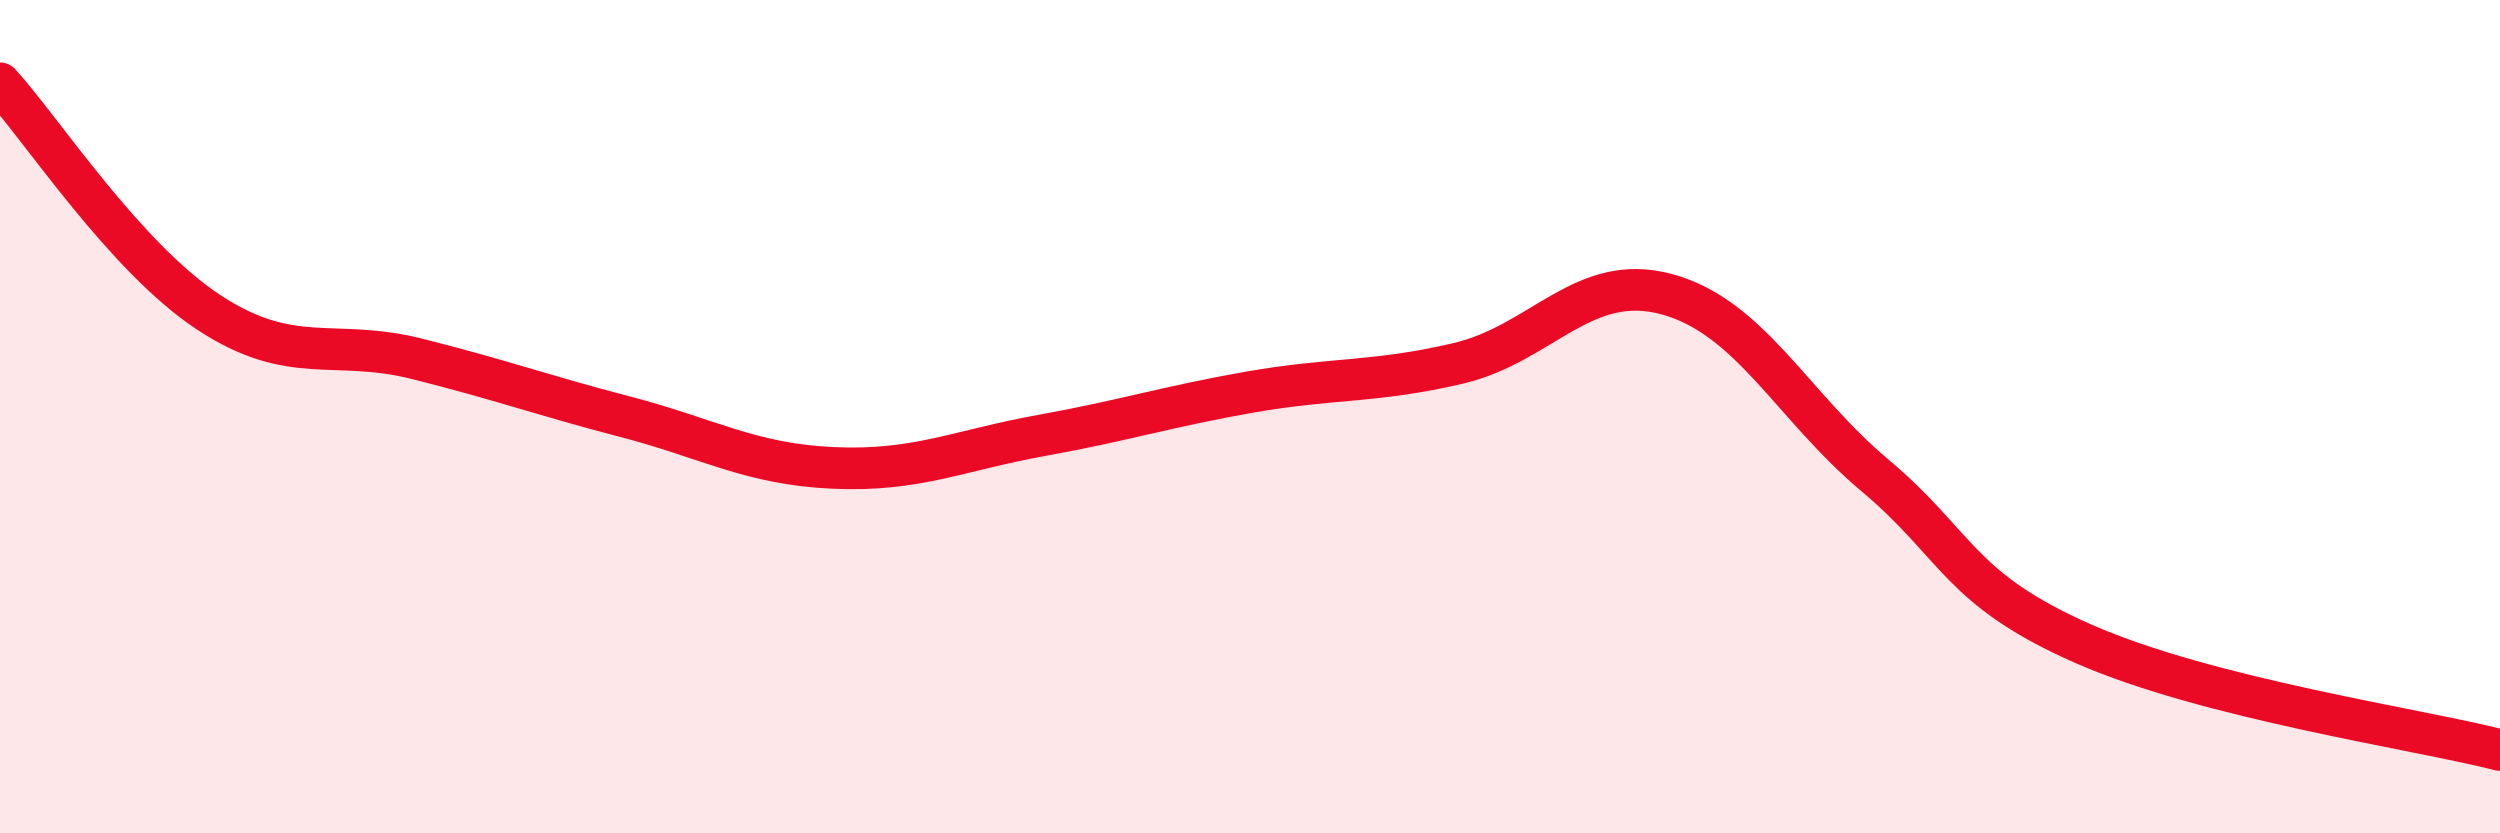
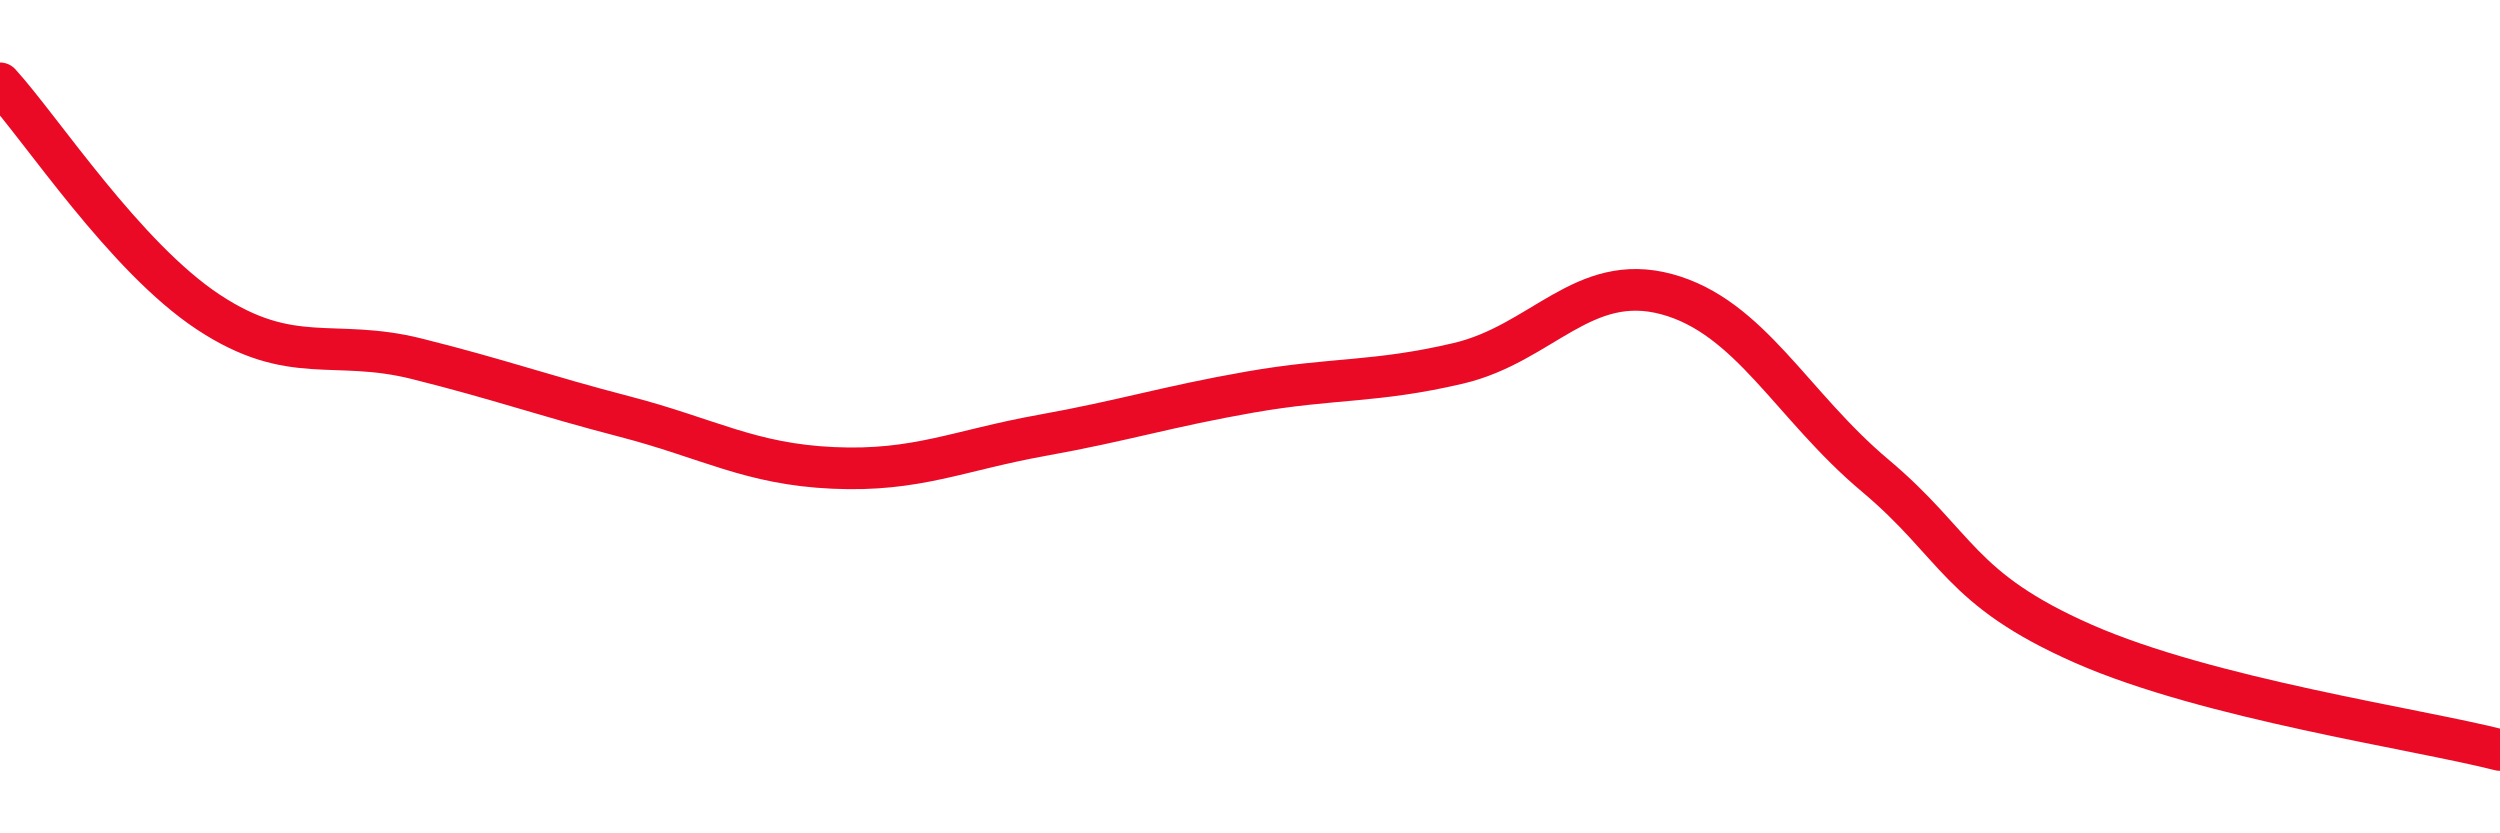
<svg xmlns="http://www.w3.org/2000/svg" width="60" height="20" viewBox="0 0 60 20">
-   <path d="M 0,2 C 1,3.1 3,6.17 5,7.49 C 7,8.81 8,8.11 10,8.61 C 12,9.11 13,9.48 15,10 C 17,10.52 18,11.14 20,11.23 C 22,11.32 23,10.81 25,10.45 C 27,10.09 28,9.76 30,9.41 C 32,9.06 33,9.19 35,8.72 C 37,8.25 38,6.52 40,7.06 C 42,7.6 43,9.73 45,11.41 C 47,13.09 47,14.13 50,15.45 C 53,16.77 58,17.49 60,18L60 20L0 20Z" fill="#EB0A25" opacity="0.1" stroke-linecap="round" stroke-linejoin="round" />
  <path d="M 0,2 C 1,3.1 3,6.17 5,7.49 C 7,8.81 8,8.11 10,8.61 C 12,9.11 13,9.48 15,10 C 17,10.52 18,11.14 20,11.23 C 22,11.32 23,10.81 25,10.45 C 27,10.09 28,9.76 30,9.41 C 32,9.06 33,9.19 35,8.72 C 37,8.25 38,6.52 40,7.06 C 42,7.6 43,9.73 45,11.41 C 47,13.09 47,14.13 50,15.45 C 53,16.77 58,17.49 60,18" stroke="#EB0A25" stroke-width="1" fill="none" stroke-linecap="round" stroke-linejoin="round" />
</svg>